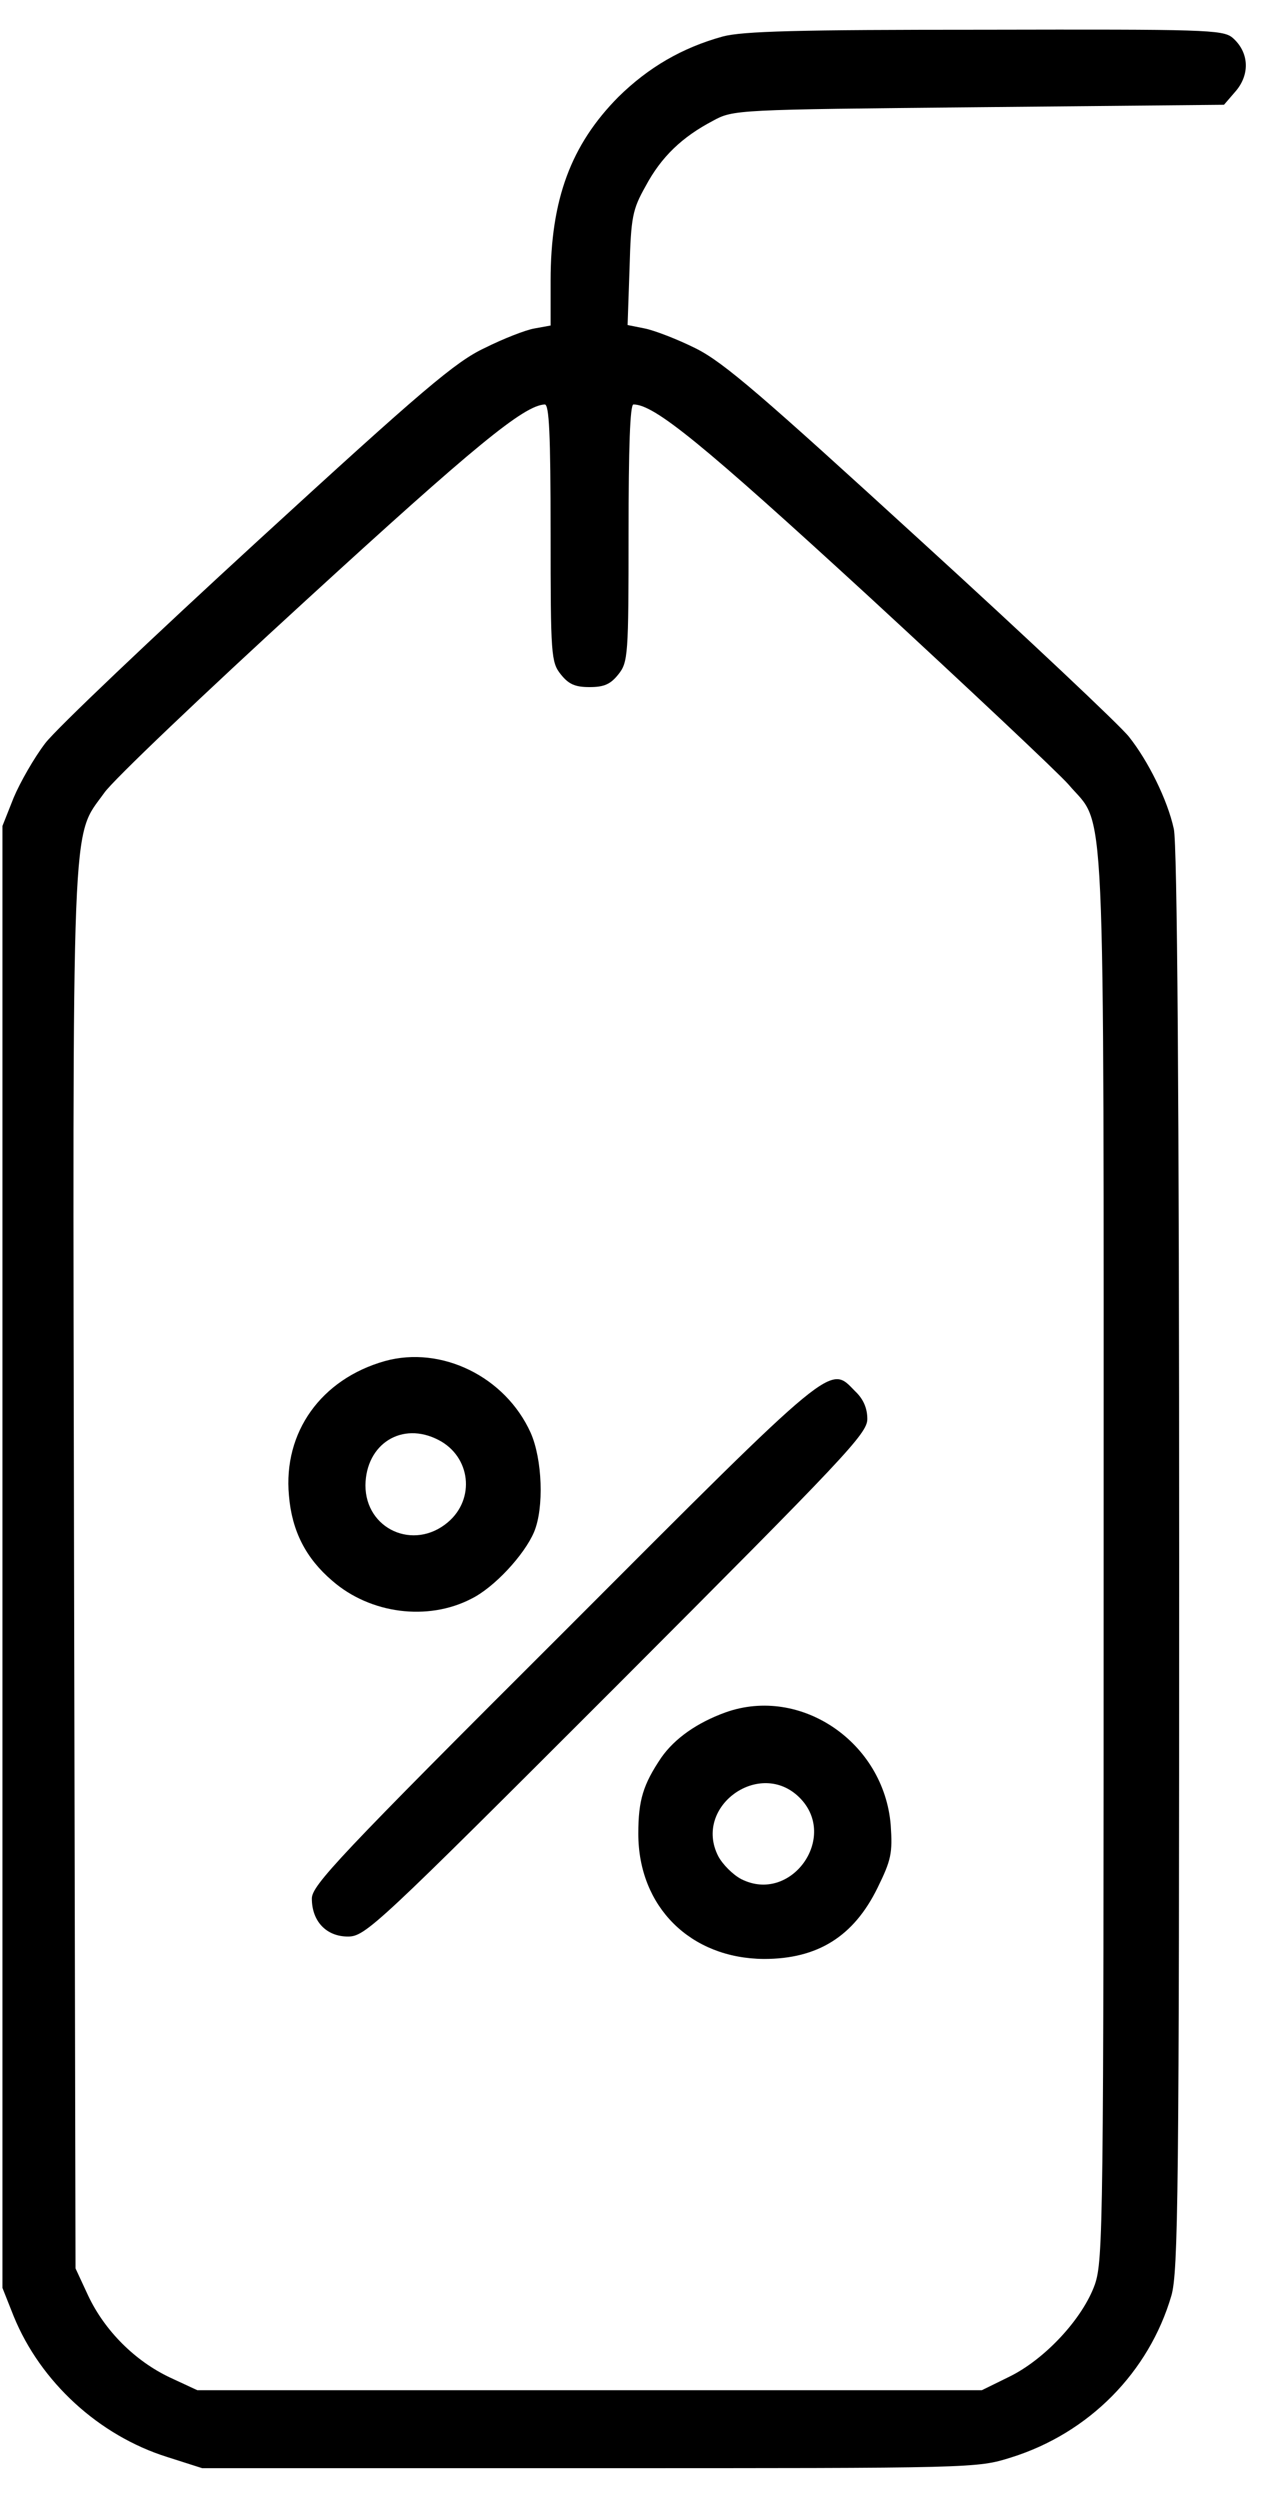
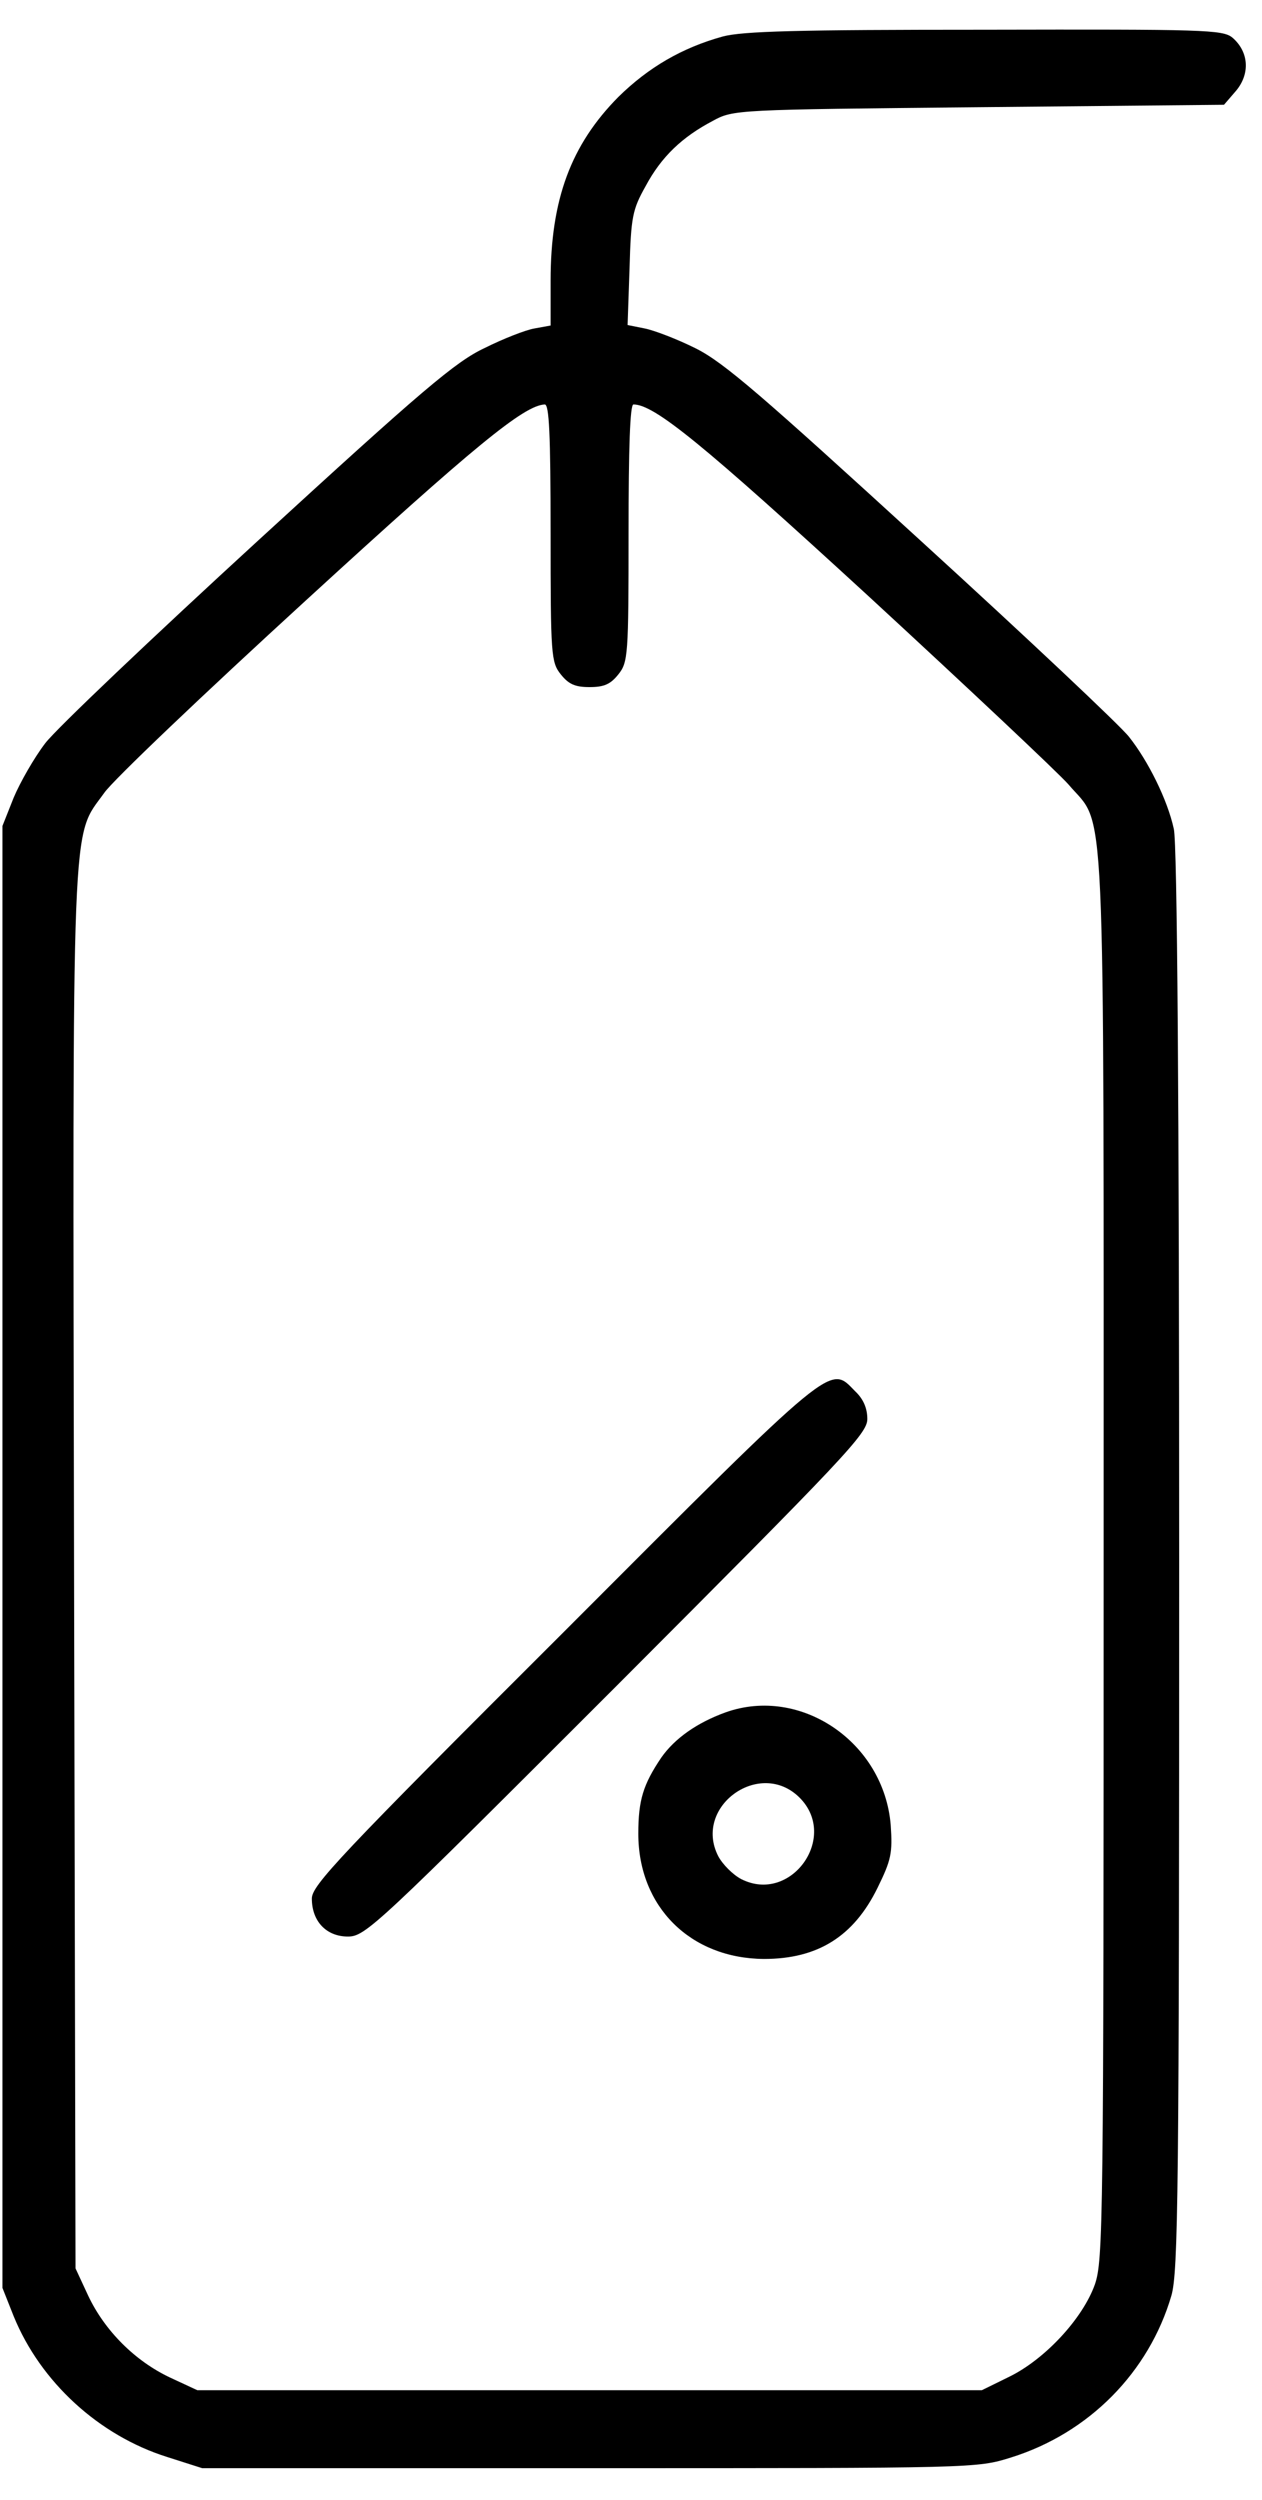
<svg xmlns="http://www.w3.org/2000/svg" preserveAspectRatio="xMidYMid meet" viewBox="0 0 259 513" height="513pt" width="259pt" version="1.0">
  <g stroke="none" fill="#000000" transform="translate(0,513) scale(0.1,-0.1)">
    <path d="M1483 5055 c-83 -23 -152 -63 -214 -124 -97 -98 -139 -210 -139 -377 l0 -92 -33 -6 c-18 -3 -64 -21 -102 -40 -60 -28 -128 -86 -465 -395 -217 -199 -414 -386 -437 -416 -23 -30 -52 -81 -65 -112 l-23 -58 0 -1500 0 -1500 23 -58 c55 -135 175 -245 315 -289 l72 -23 795 0 c792 0 795 0 865 22 160 50 283 175 329 332 14 49 16 207 16 1510 0 945 -4 1471 -11 1500 -13 60 -53 140 -92 189 -17 22 -209 203 -426 401 -327 299 -405 367 -463 396 -38 19 -85 37 -105 41 l-35 7 4 116 c3 106 6 121 33 169 32 60 75 101 138 134 42 23 47 23 545 28 l504 5 25 29 c29 35 26 80 -8 109 -20 16 -58 17 -508 16 -385 0 -497 -3 -538 -14z m-353 -1019 c0 -251 1 -265 21 -290 16 -20 29 -26 59 -26 30 0 43 6 59 26 20 25 21 39 21 290 0 175 3 264 10 264 43 0 141 -80 482 -393 205 -189 390 -363 411 -387 77 -91 72 29 72 -1585 0 -1371 -1 -1443 -18 -1493 -25 -70 -102 -153 -175 -189 l-57 -28 -805 0 -805 0 -56 26 c-72 34 -134 96 -168 168 l-26 56 -3 1430 c-3 1586 -6 1503 62 1598 17 25 204 203 415 396 345 316 446 399 489 401 9 0 12 -59 12 -264z" />
-     <path d="M790 2337 c-131 -37 -209 -146 -197 -276 6 -73 35 -129 89 -175 78 -68 196 -83 285 -37 47 23 109 90 129 137 21 50 17 150 -7 204 -52 115 -183 179 -299 147z m110 -162 c66 -34 76 -121 19 -169 -70 -59 -169 -14 -169 76 1 85 75 132 150 93z" />
    <path d="M1158 1782 c-463 -462 -518 -521 -518 -548 0 -47 30 -78 74 -78 36 0 58 21 552 515 469 470 514 517 514 547 0 22 -8 41 -25 57 -53 54 -36 69 -597 -493z" />
    <path d="M1489 1616 c-58 -21 -104 -53 -132 -93 -37 -55 -47 -87 -47 -156 0 -150 107 -256 258 -257 110 0 184 46 233 146 28 57 31 71 27 129 -14 170 -185 286 -339 231z m152 -175 c81 -81 -18 -219 -120 -167 -17 9 -38 30 -47 47 -52 102 86 201 167 120z" />
  </g>
</svg>